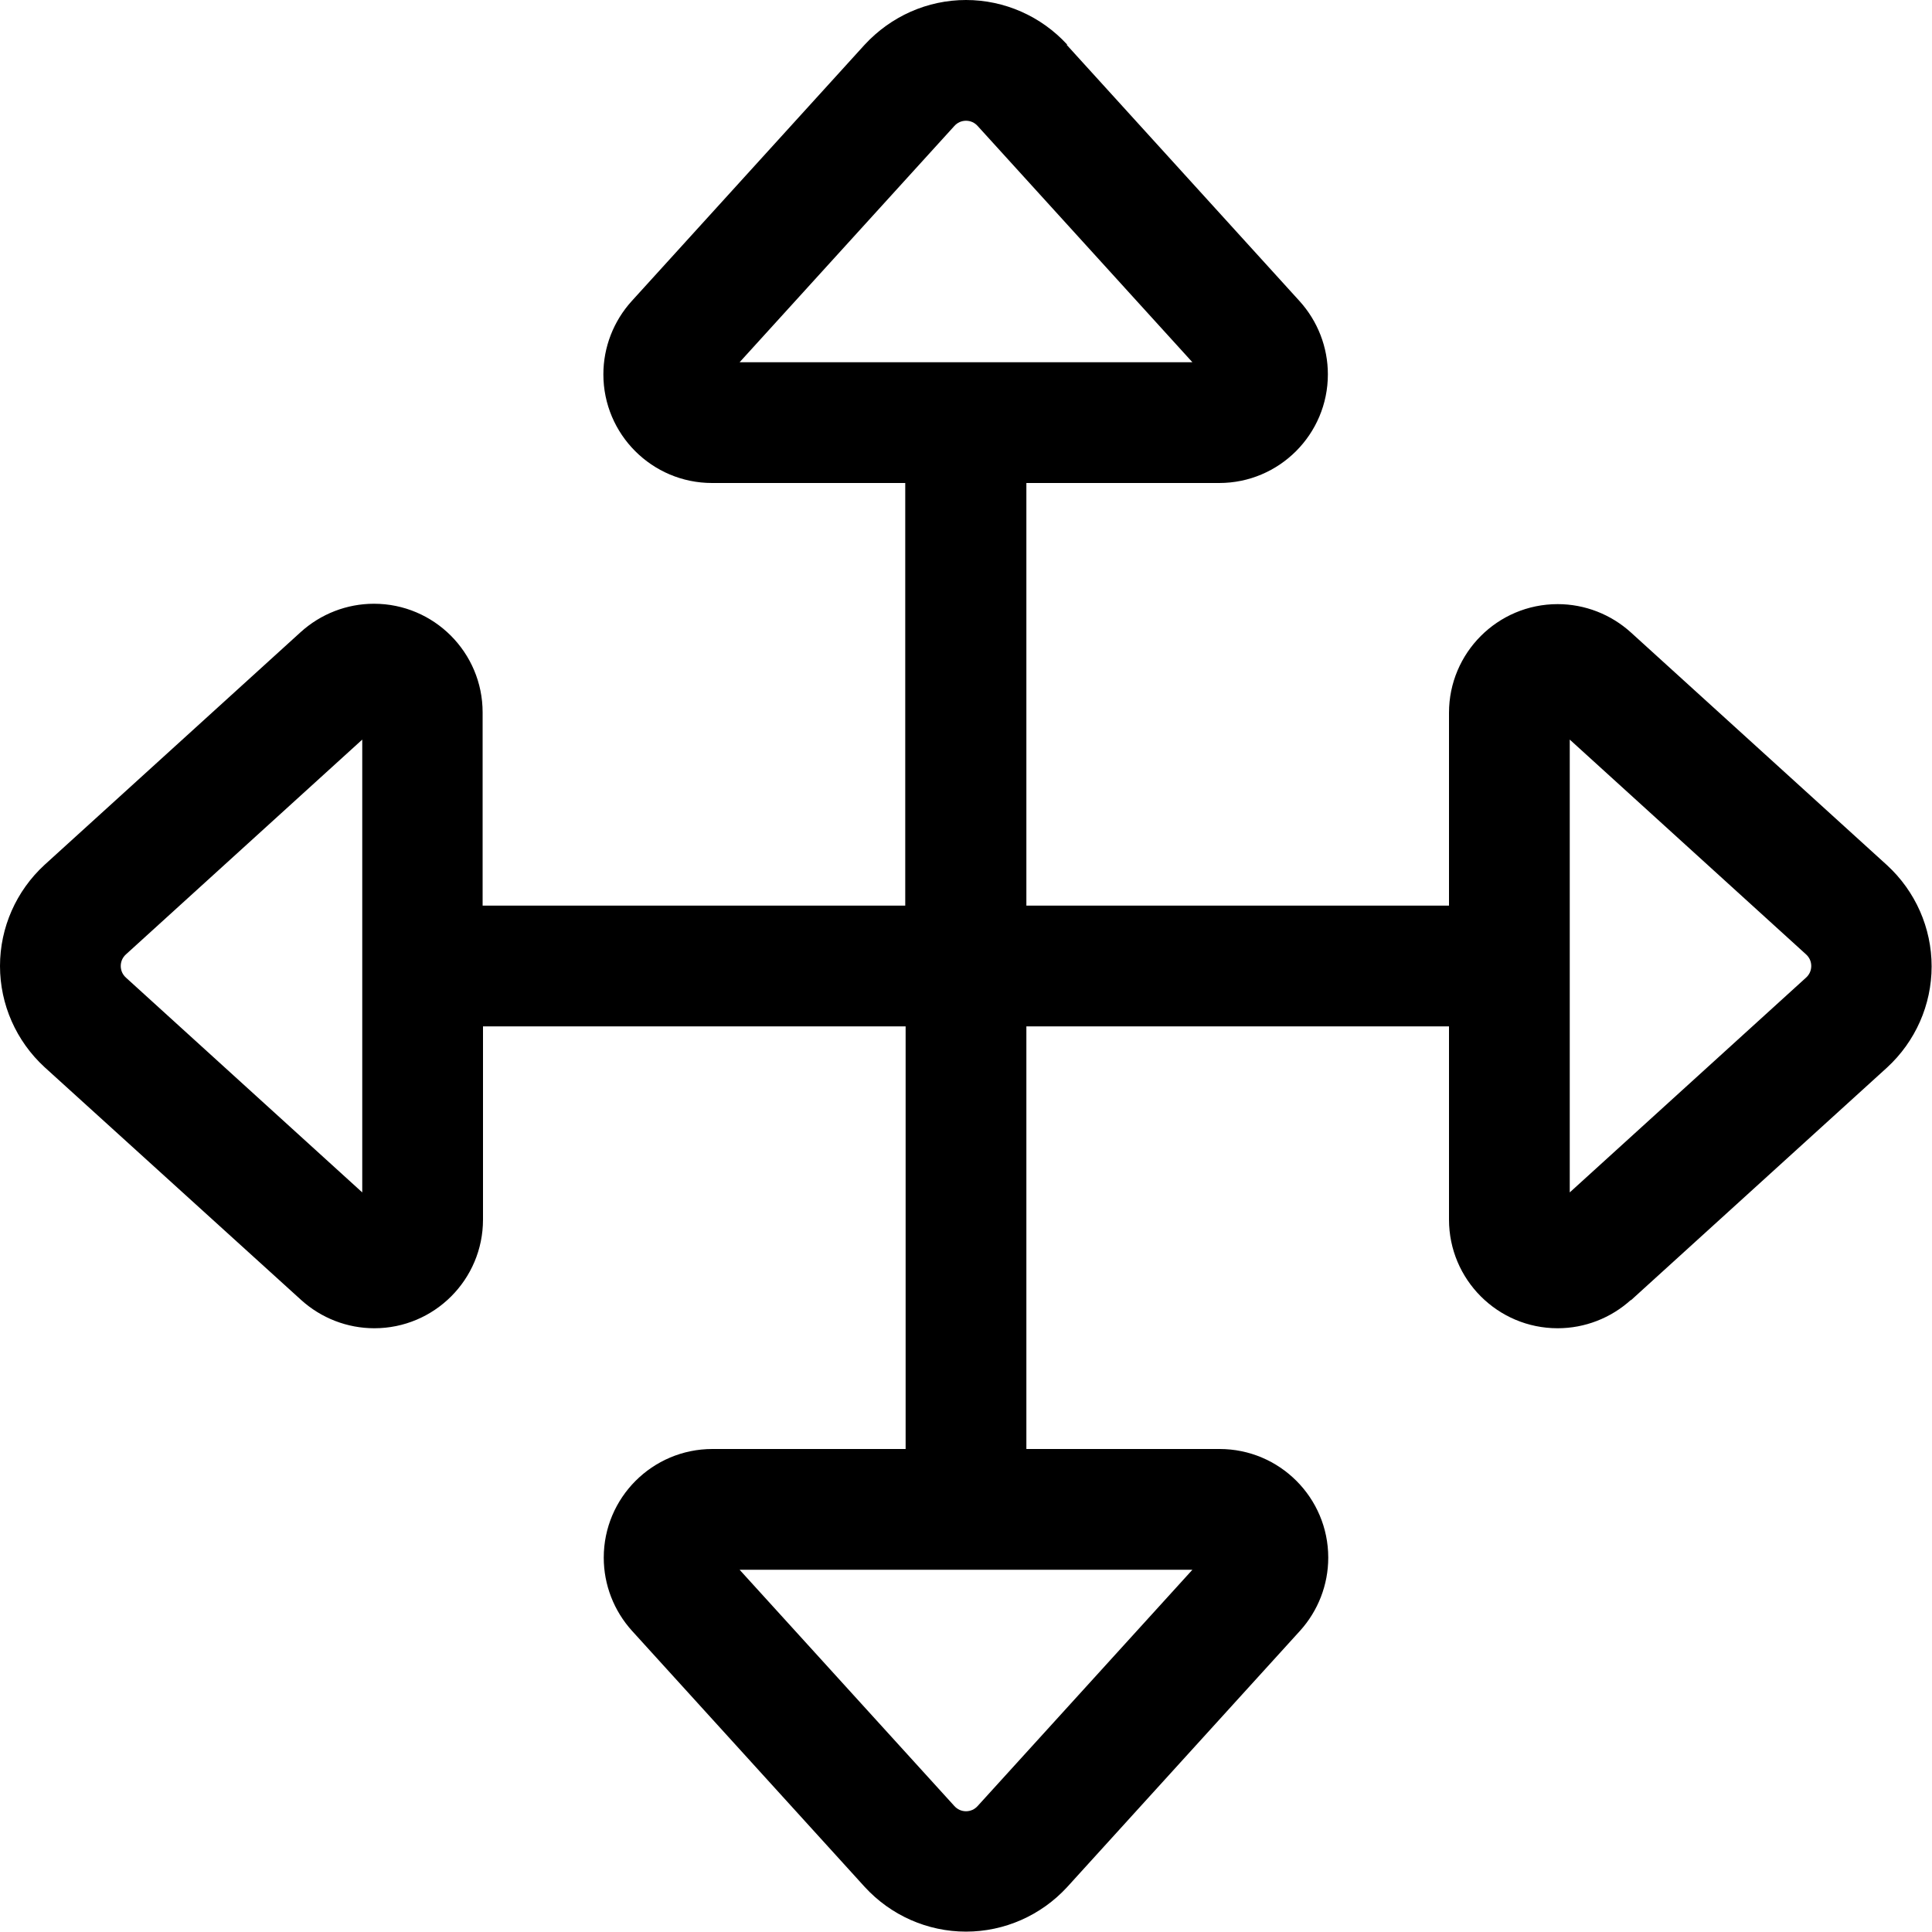
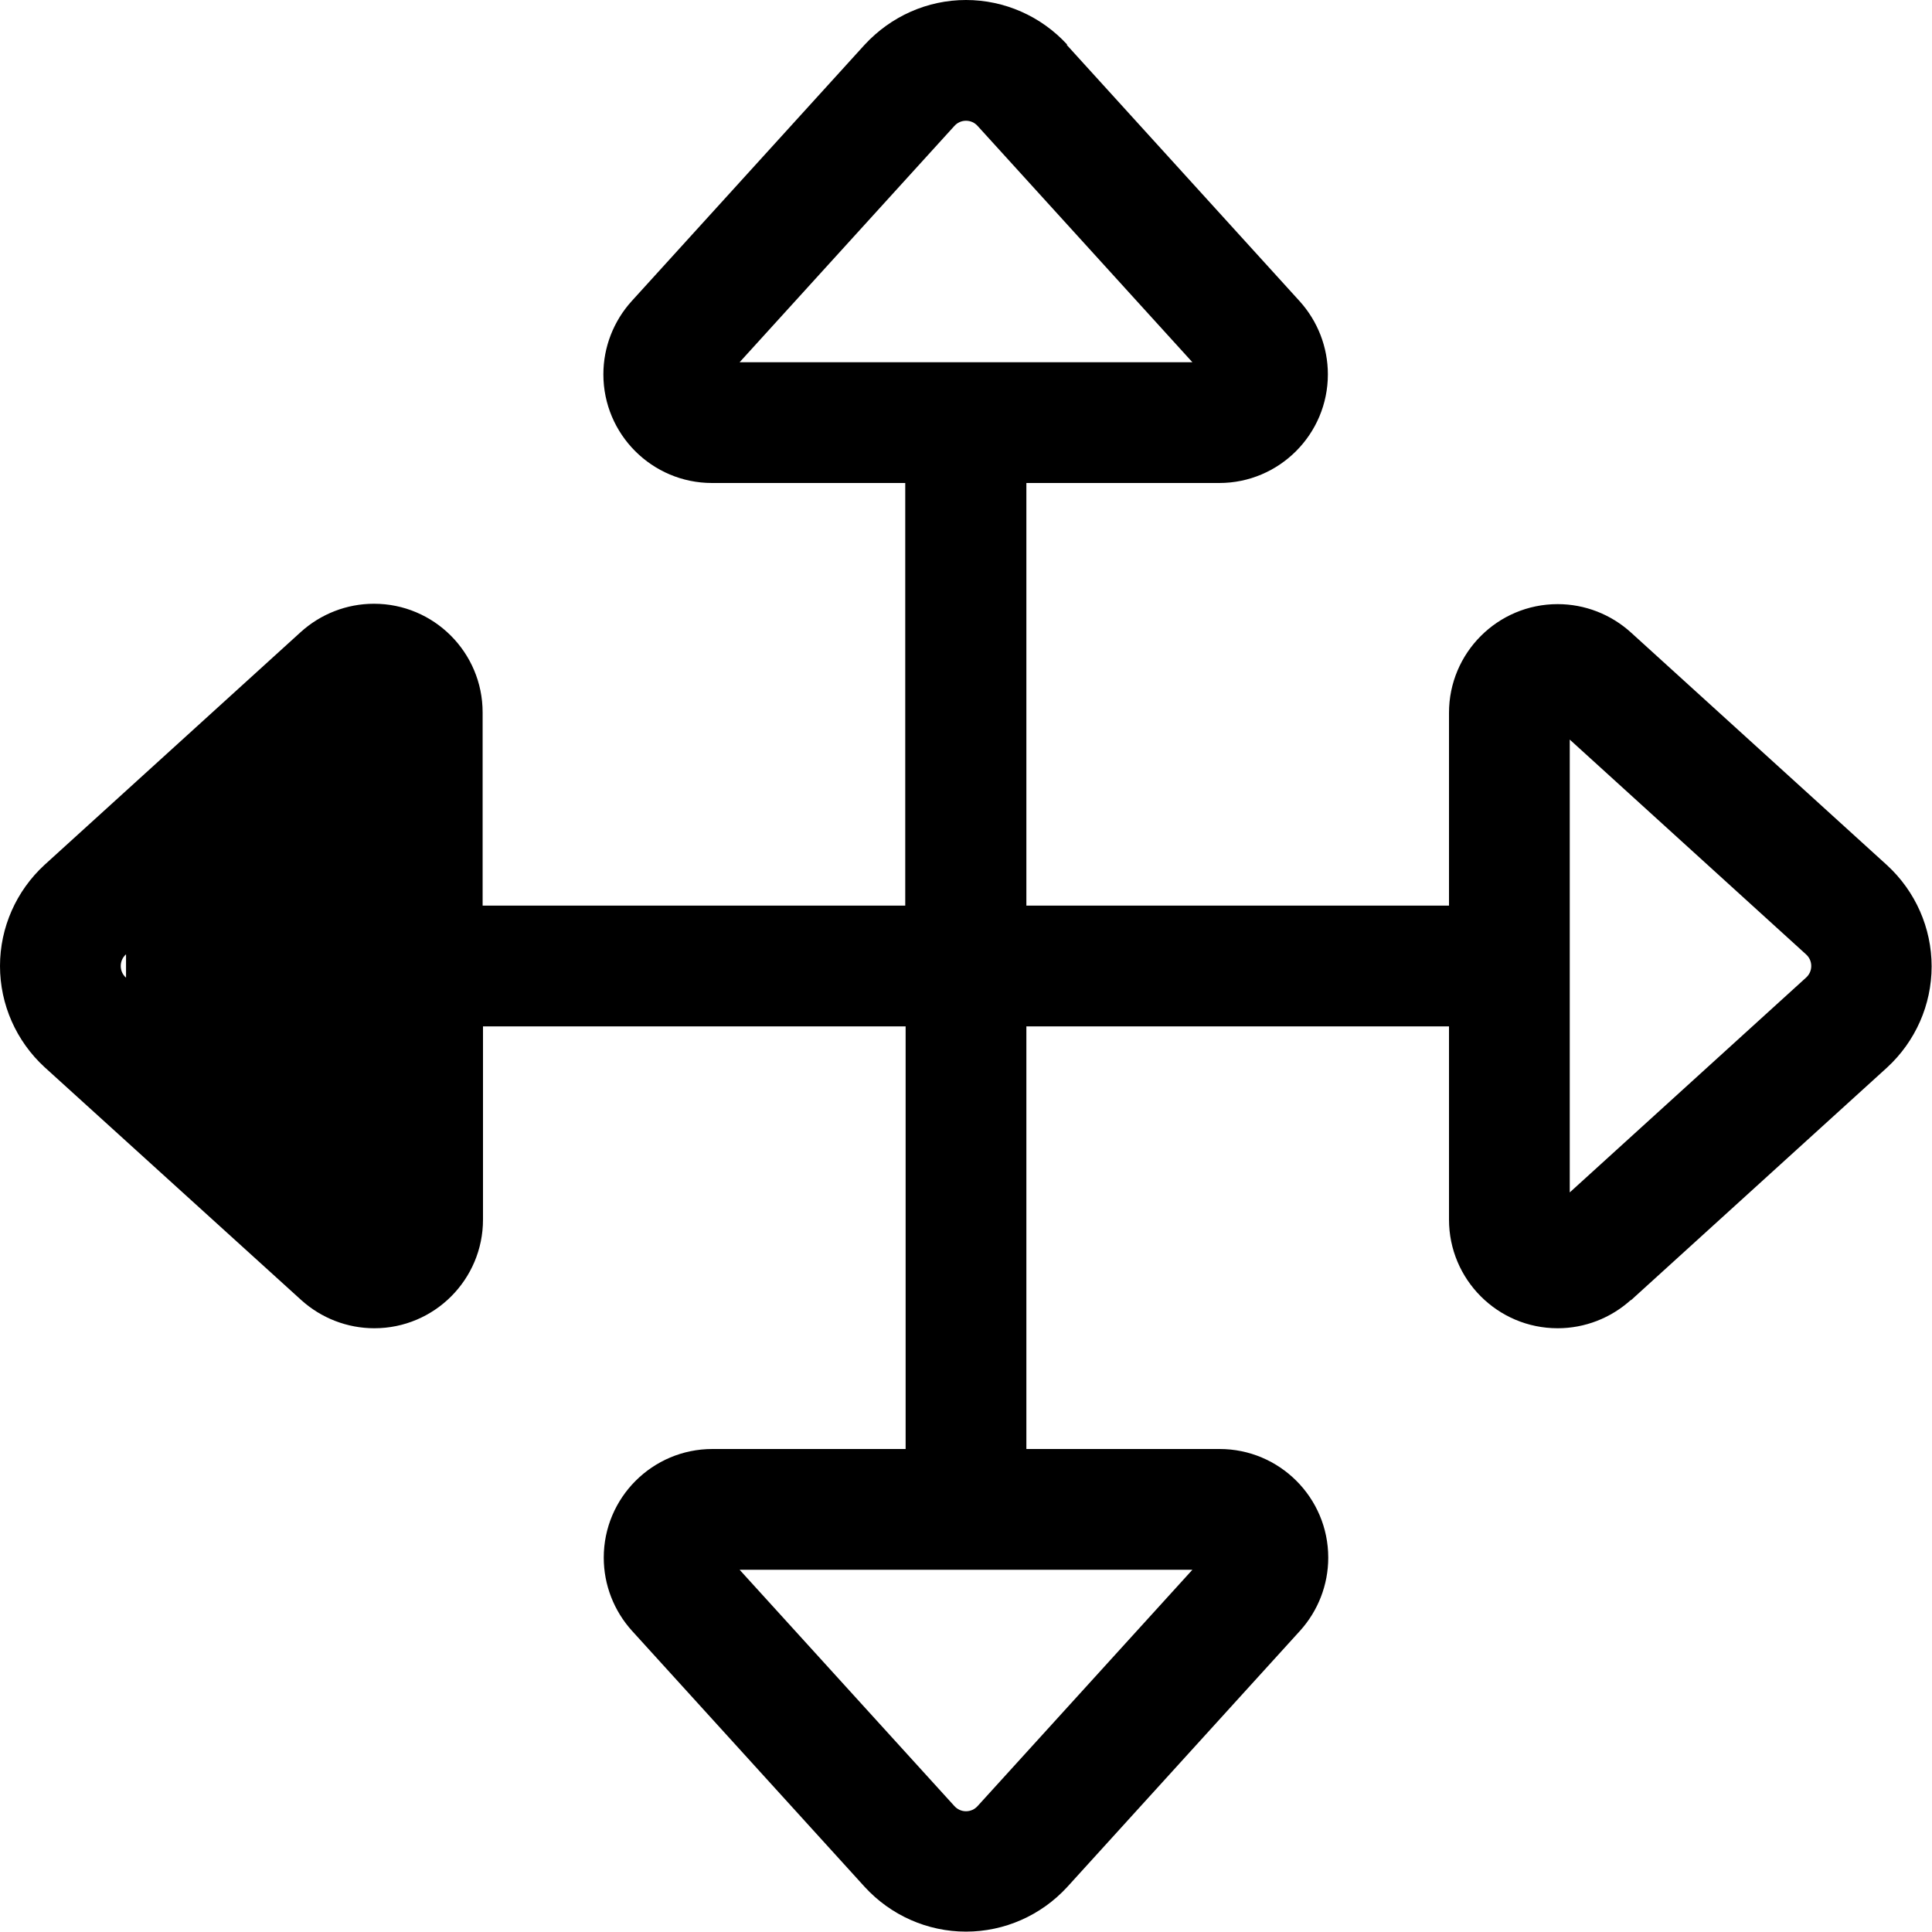
<svg xmlns="http://www.w3.org/2000/svg" viewBox="0 0 512 512">
-   <path d="M252.9 33.4L196 96 316 96 259.1 33.4c-.8-.9-1.9-1.4-3.1-1.4s-2.3 .5-3.1 1.4zm29.8-21.5l61.7 67.9c4.8 5.3 7.5 12.2 7.5 19.4c0 15.9-12.9 28.8-28.8 28.8L272 128l0 112 112 0 0 32-112 0 0 112 51.2 0c15.9 0 28.8 12.9 28.8 28.8c0 7.2-2.7 14.1-7.5 19.4l-61.7 67.9c-6.9 7.5-16.6 11.8-26.8 11.8s-19.9-4.3-26.8-11.8l-61.7-67.9c-4.8-5.3-7.5-12.2-7.5-19.4c0-15.9 12.9-28.8 28.8-28.8l51.2 0 0-112-112 0 0 51.2c0 15.9-12.9 28.8-28.8 28.8c-7.2 0-14.1-2.7-19.4-7.5L11.8 282.8C4.3 275.9 0 266.2 0 256s4.3-19.9 11.8-26.8l67.9-61.7c5.3-4.8 12.2-7.5 19.4-7.5c15.9 0 28.8 12.9 28.8 28.8l0 51.2 112 0 0-112-51.2 0c-15.9 0-28.8-12.9-28.8-28.8c0-7.2 2.7-14.1 7.5-19.4l61.7-67.9C236.1 4.3 245.8 0 256 0s19.9 4.3 26.8 11.8zM316 416L196 416l56.9 62.6c.8 .9 1.9 1.4 3.1 1.4s2.3-.5 3.1-1.4L316 416zM478.6 259.1c.9-.8 1.4-1.9 1.4-3.1s-.5-2.3-1.4-3.1L416 196 416 316l62.6-56.9zm-46.4 85.4c-5.3 4.8-12.2 7.5-19.4 7.5c-15.9 0-28.8-12.9-28.8-28.8l0-134.3c0-15.9 12.9-28.8 28.8-28.8c7.2 0 14.1 2.7 19.4 7.5l67.9 61.7c7.5 6.9 11.8 16.6 11.8 26.8s-4.3 19.9-11.8 26.8l-67.9 61.7zM33.4 252.9c-.9 .8-1.4 1.9-1.4 3.1s.5 2.3 1.4 3.1L96 316 96 196 33.4 252.9z" />
+   <path d="M252.9 33.4L196 96 316 96 259.1 33.4c-.8-.9-1.9-1.4-3.1-1.4s-2.3 .5-3.1 1.4zm29.8-21.5l61.7 67.9c4.8 5.3 7.5 12.2 7.5 19.4c0 15.9-12.9 28.8-28.8 28.8L272 128l0 112 112 0 0 32-112 0 0 112 51.2 0c15.9 0 28.8 12.9 28.8 28.8c0 7.2-2.7 14.1-7.5 19.4l-61.7 67.9c-6.9 7.5-16.6 11.8-26.8 11.8s-19.9-4.3-26.8-11.8l-61.7-67.9c-4.8-5.3-7.5-12.2-7.5-19.4c0-15.9 12.9-28.8 28.8-28.8l51.2 0 0-112-112 0 0 51.2c0 15.9-12.9 28.8-28.8 28.8c-7.2 0-14.1-2.7-19.4-7.5L11.8 282.8C4.3 275.9 0 266.2 0 256s4.3-19.9 11.8-26.8l67.9-61.7c5.3-4.8 12.2-7.5 19.4-7.5c15.9 0 28.8 12.9 28.8 28.8l0 51.2 112 0 0-112-51.2 0c-15.9 0-28.8-12.9-28.8-28.8c0-7.2 2.7-14.1 7.5-19.4l61.7-67.9C236.1 4.3 245.8 0 256 0s19.9 4.3 26.8 11.8zM316 416L196 416l56.9 62.6c.8 .9 1.9 1.4 3.1 1.4s2.3-.5 3.1-1.4L316 416zM478.6 259.1c.9-.8 1.4-1.9 1.4-3.1s-.5-2.3-1.4-3.1L416 196 416 316l62.6-56.9zm-46.4 85.4c-5.3 4.8-12.2 7.5-19.4 7.5c-15.9 0-28.8-12.9-28.8-28.8l0-134.3c0-15.9 12.9-28.8 28.8-28.8c7.2 0 14.1 2.7 19.4 7.5l67.9 61.7c7.5 6.9 11.8 16.6 11.8 26.8s-4.3 19.9-11.8 26.8l-67.9 61.7zM33.4 252.9c-.9 .8-1.4 1.9-1.4 3.1s.5 2.3 1.4 3.1z" />
</svg>